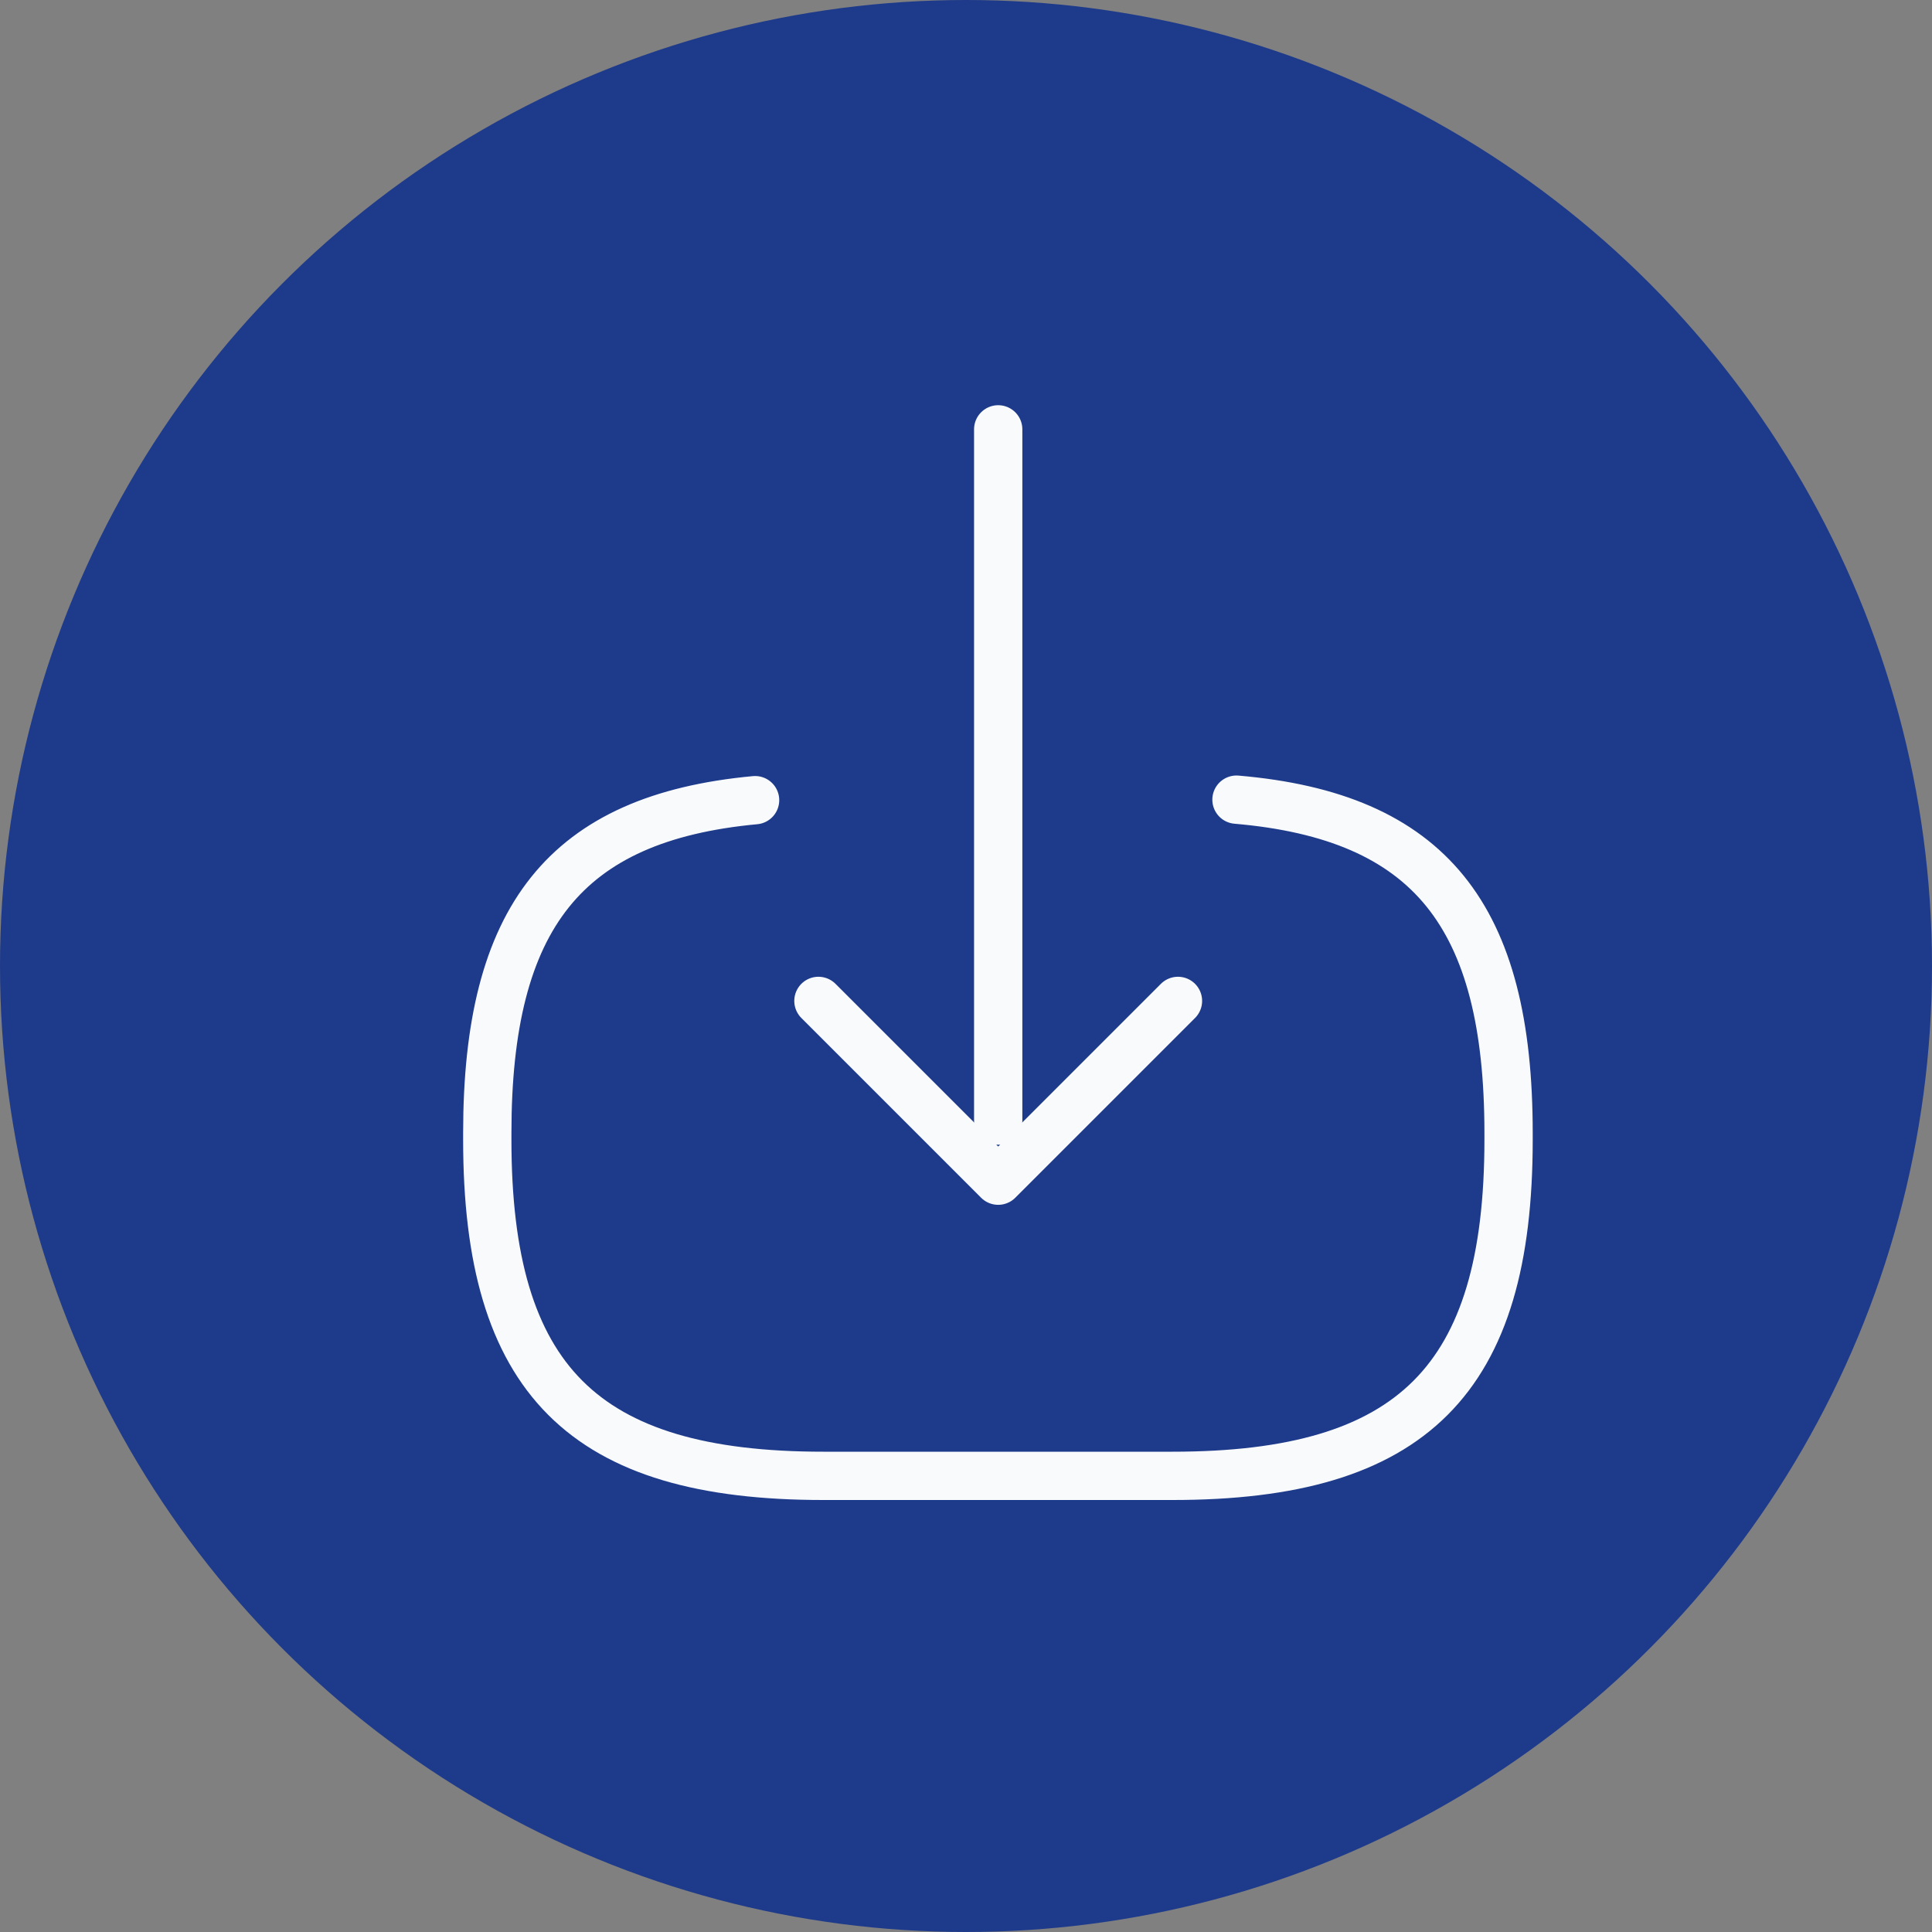
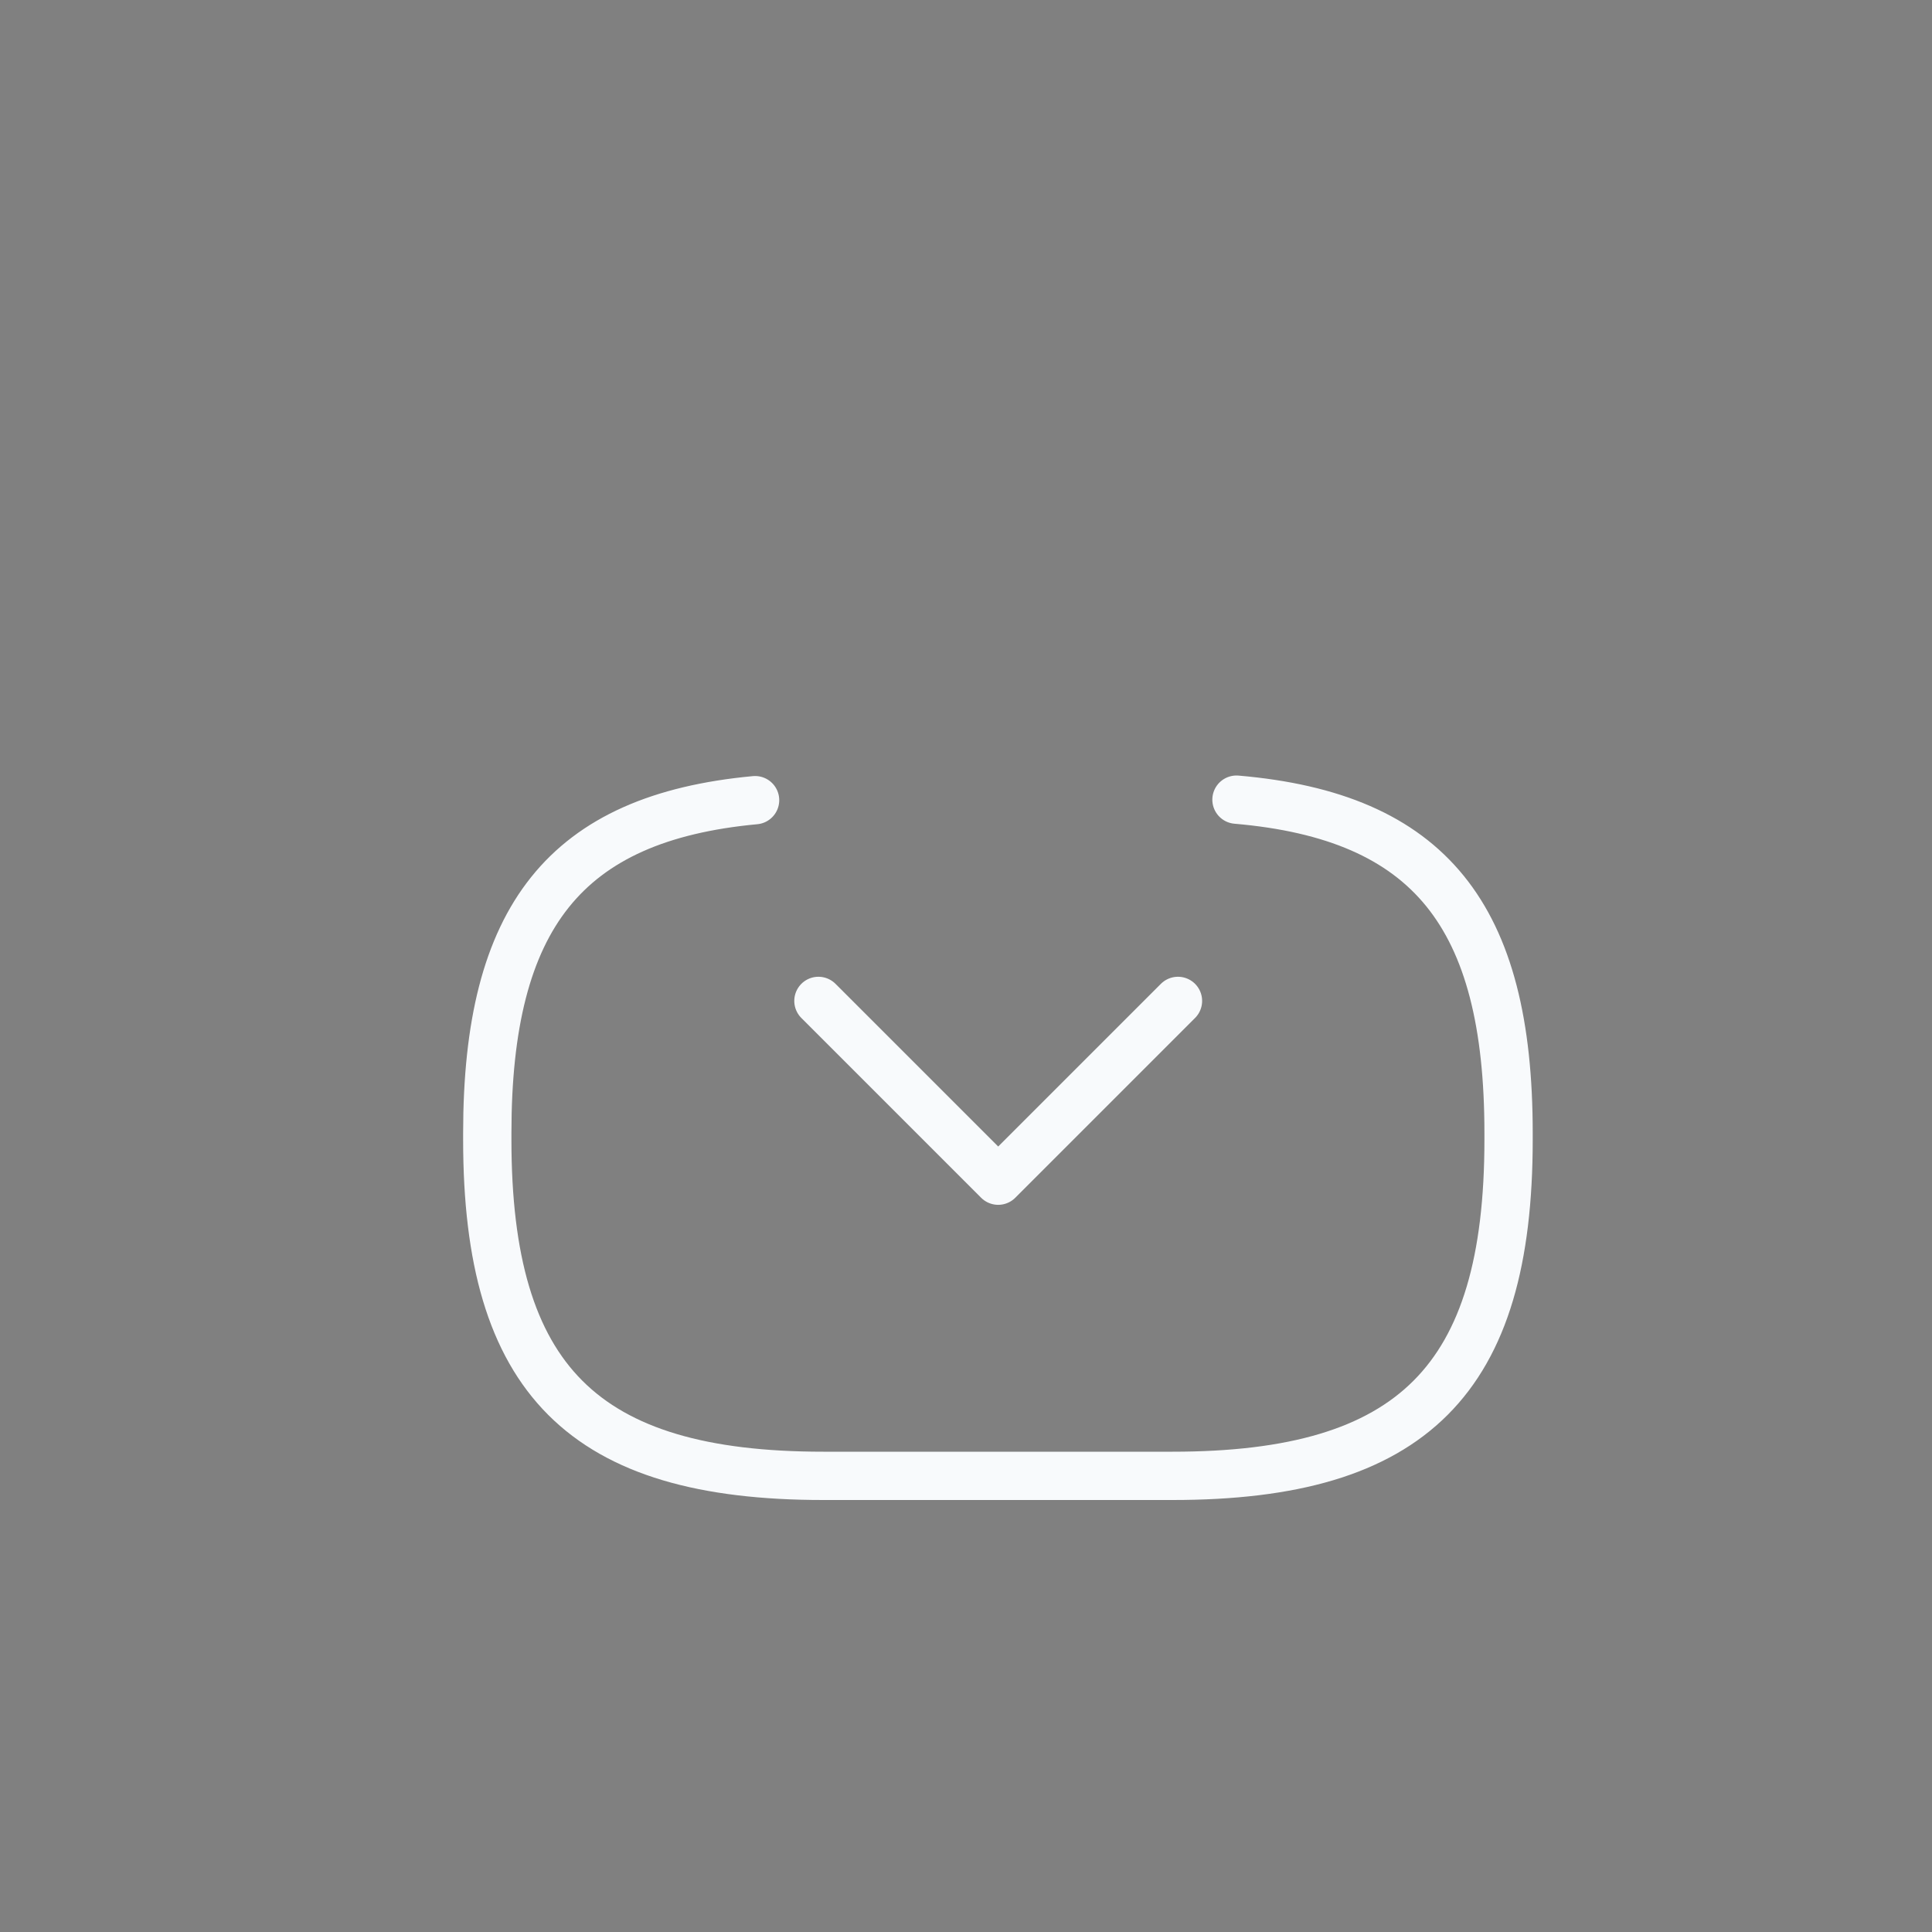
<svg xmlns="http://www.w3.org/2000/svg" width="60" height="60" viewBox="0 0 60 60" fill="none">
  <rect x="0" y="0" width="60" height="60" fill="#808080" stroke="none" />
-   <circle cx="30" cy="30" r="30" fill="#1E3A8A" />
  <path d="M38.4 24.834C44.4 25.35 46.85 28.433 46.85 35.184V35.4C46.85 42.85 43.867 45.834 36.417 45.834H25.567C18.117 45.834 15.133 42.85 15.133 35.4V35.184C15.133 28.483 17.55 25.4 23.45 24.85" stroke="#F8FAFC" stroke-width="1.5" stroke-linecap="round" stroke-linejoin="round" />
-   <path d="M31 13.334V34.8" stroke="#F8FAFC" stroke-width="1.5" stroke-linecap="round" stroke-linejoin="round" />
  <path d="M36.583 31.084L31 36.667L25.417 31.084" stroke="#F8FAFC" stroke-width="1.5" stroke-linecap="round" stroke-linejoin="round" />
</svg>